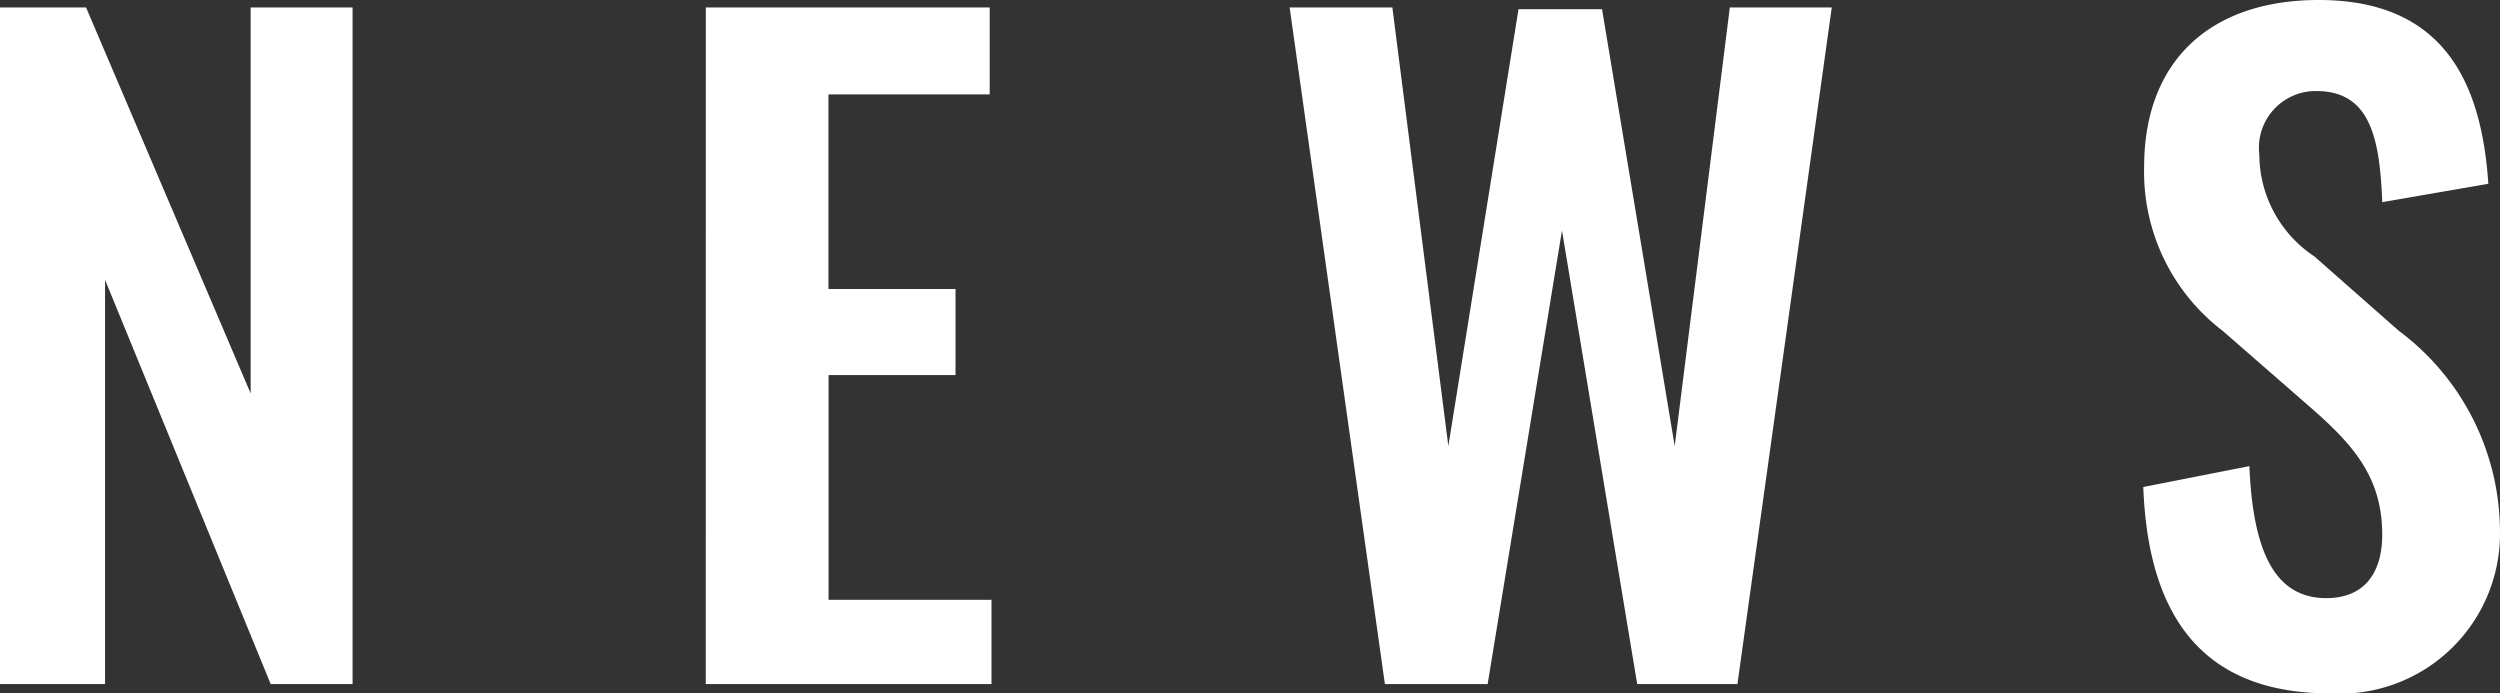
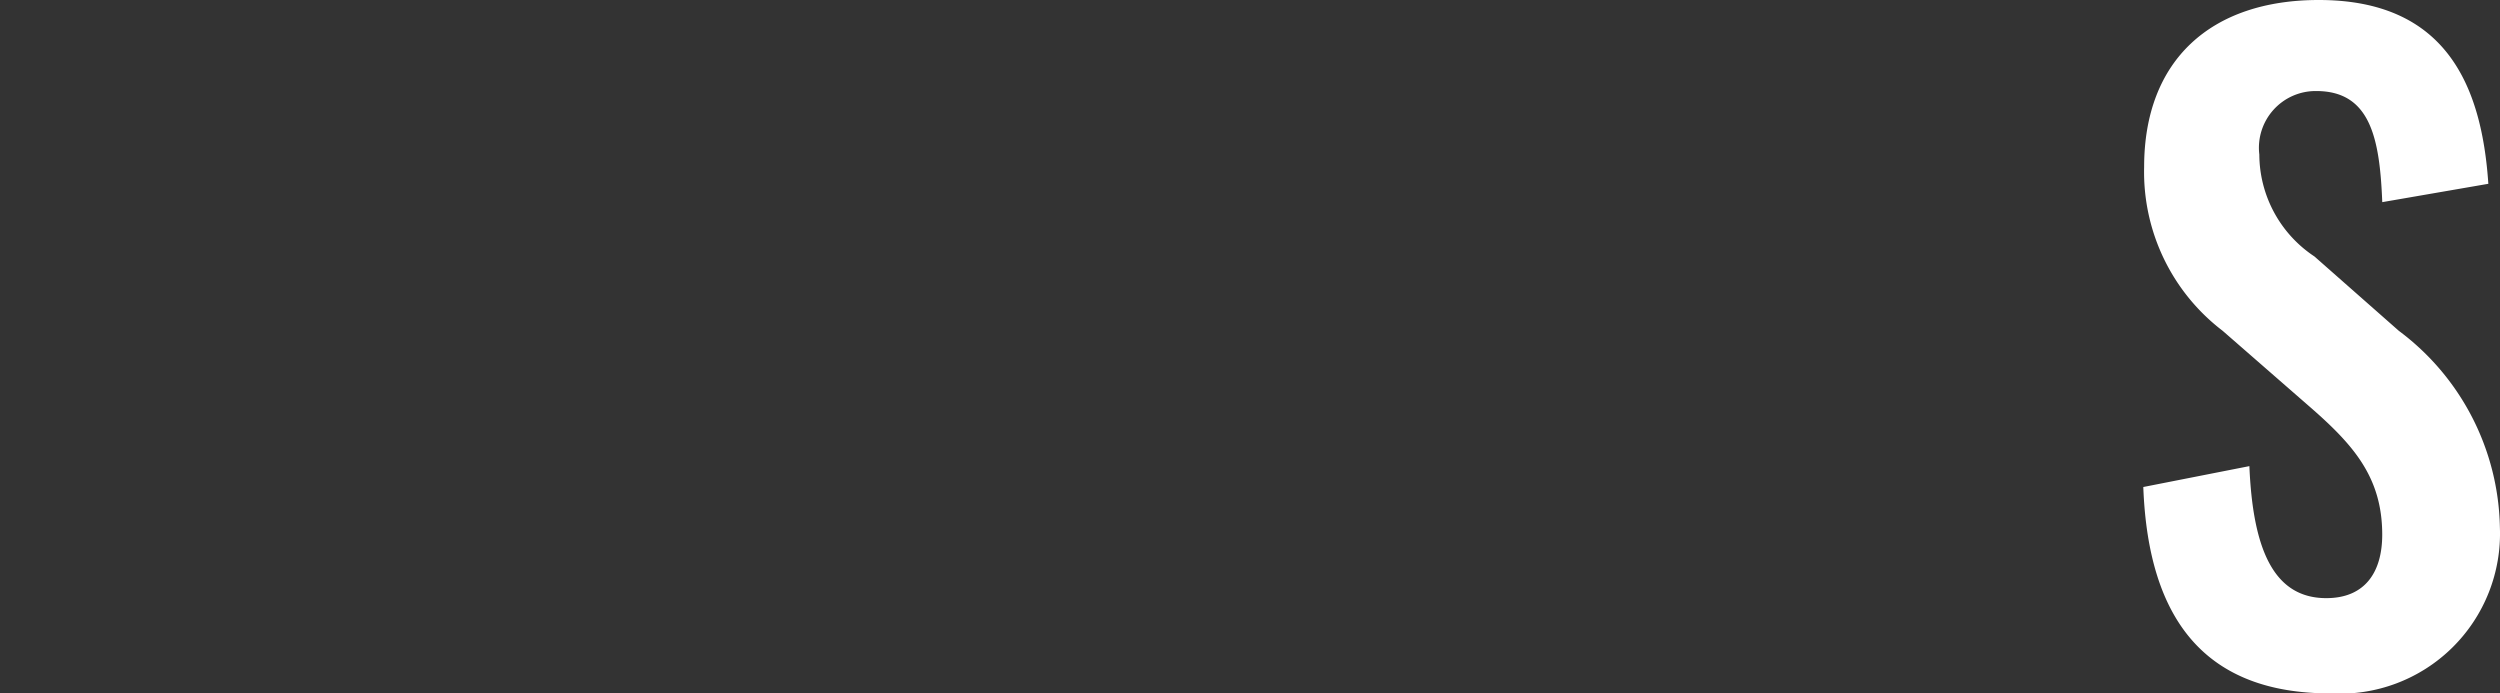
<svg xmlns="http://www.w3.org/2000/svg" width="65.846" height="18.263" viewBox="0 0 65.846 18.263">
  <rect x="0" y="0" width="65.846" height="18.263" fill="#333333" stroke="none" />
  <g id="news" transform="translate(-130.133 -408.882)">
    <g id="グループ_219" data-name="グループ 219">
-       <path id="パス_1874" data-name="パス 1874" d="M130.133,409.079H132.4l4.335,10.166V409.079h2.684V426.9h-2.156L132.9,416.253V426.9h-2.772Z" fill="#fff" />
-       <path id="パス_1875" data-name="パス 1875" d="M148.723,409.079H156.2v2.289h-4.247v5.126H155.3v2.267h-3.344v5.919h4.291V426.9h-7.525Z" fill="#fff" />
-       <path id="パス_1876" data-name="パス 1876" d="M164.1,409.079h2.706l1.474,11.552,1.848-11.507h2.2l1.914,11.507,1.452-11.552h2.685L175.894,426.9h-2.64l-1.981-11.948L169.315,426.9h-2.706Z" fill="#fff" />
      <path id="パス_1877" data-name="パス 1877" d="M186.584,421.709l2.794-.55c.089,2.112.6,3.477,2.025,3.477,1.034,0,1.474-.7,1.474-1.672,0-1.541-.792-2.4-1.958-3.411l-2.245-1.958a5.262,5.262,0,0,1-2.068-4.313c0-2.816,1.761-4.4,4.6-4.4,3.344,0,4.291,2.244,4.466,4.841l-2.794.483c-.066-1.672-.308-2.926-1.738-2.926a1.494,1.494,0,0,0-1.5,1.672,3.234,3.234,0,0,0,1.452,2.685l2.222,1.958a6.606,6.606,0,0,1,2.662,5.171,4.217,4.217,0,0,1-4.466,4.379C188.256,427.145,186.716,425.252,186.584,421.709Z" fill="#fff" />
    </g>
  </g>
</svg>